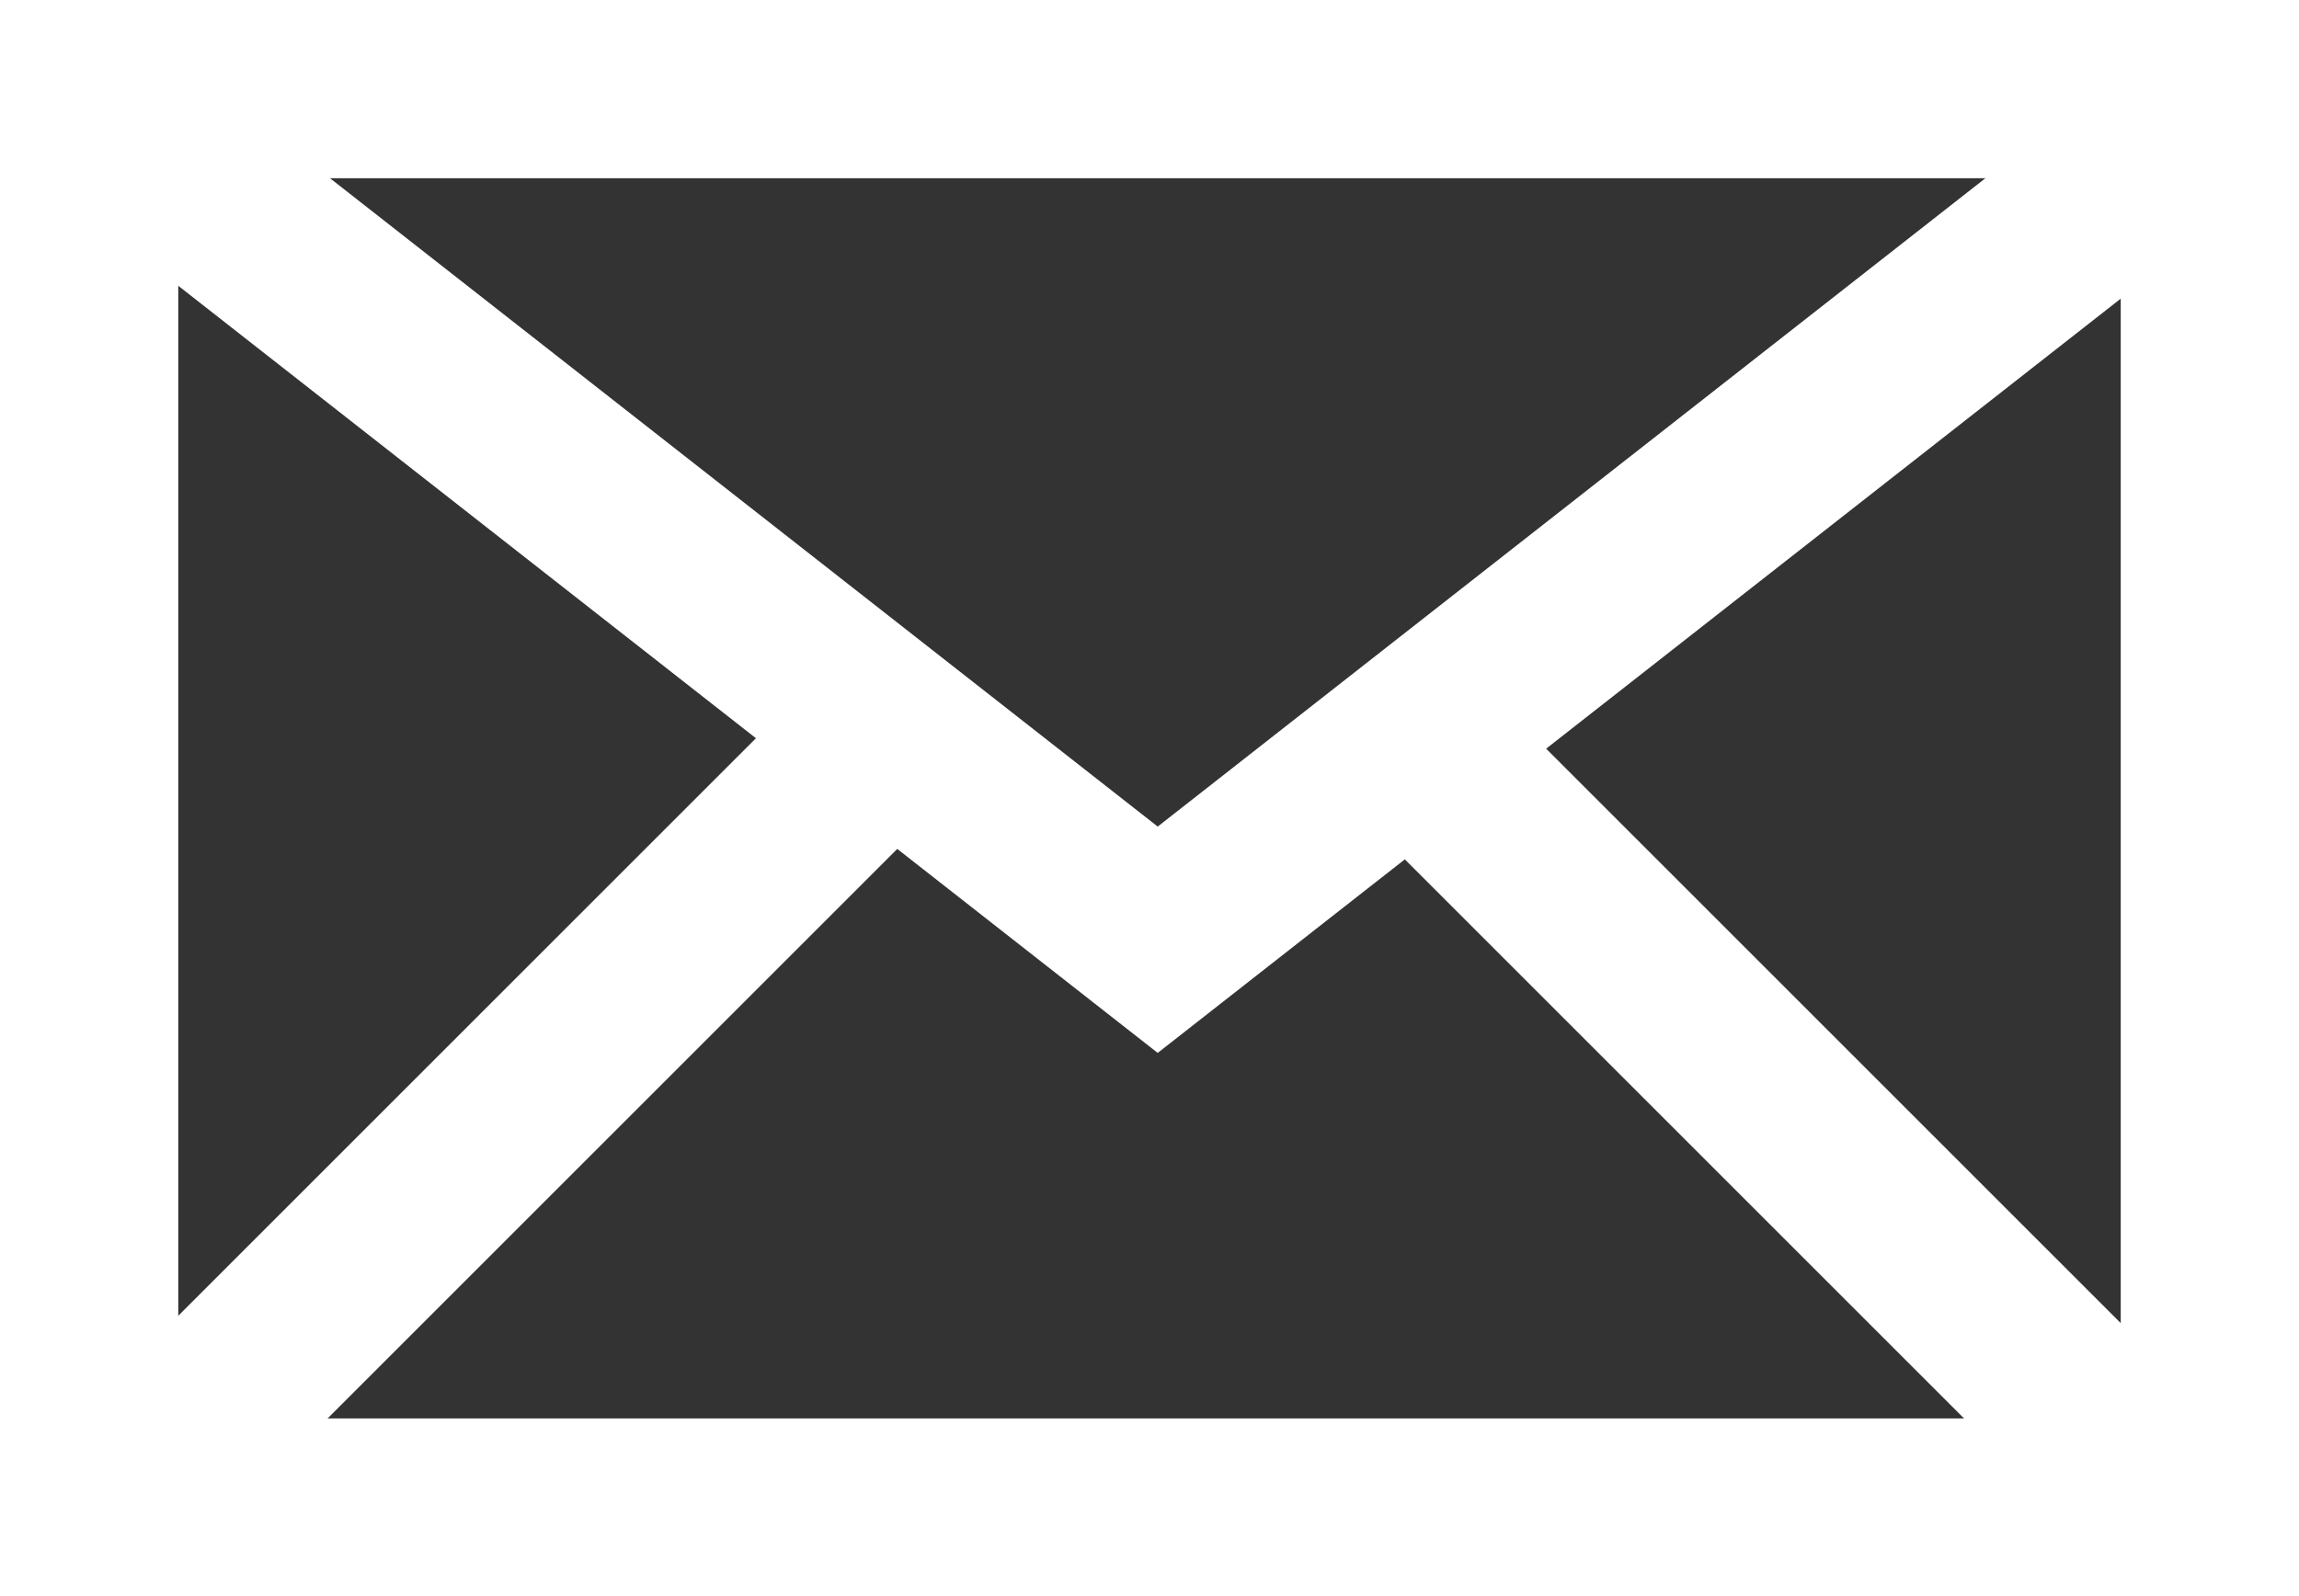
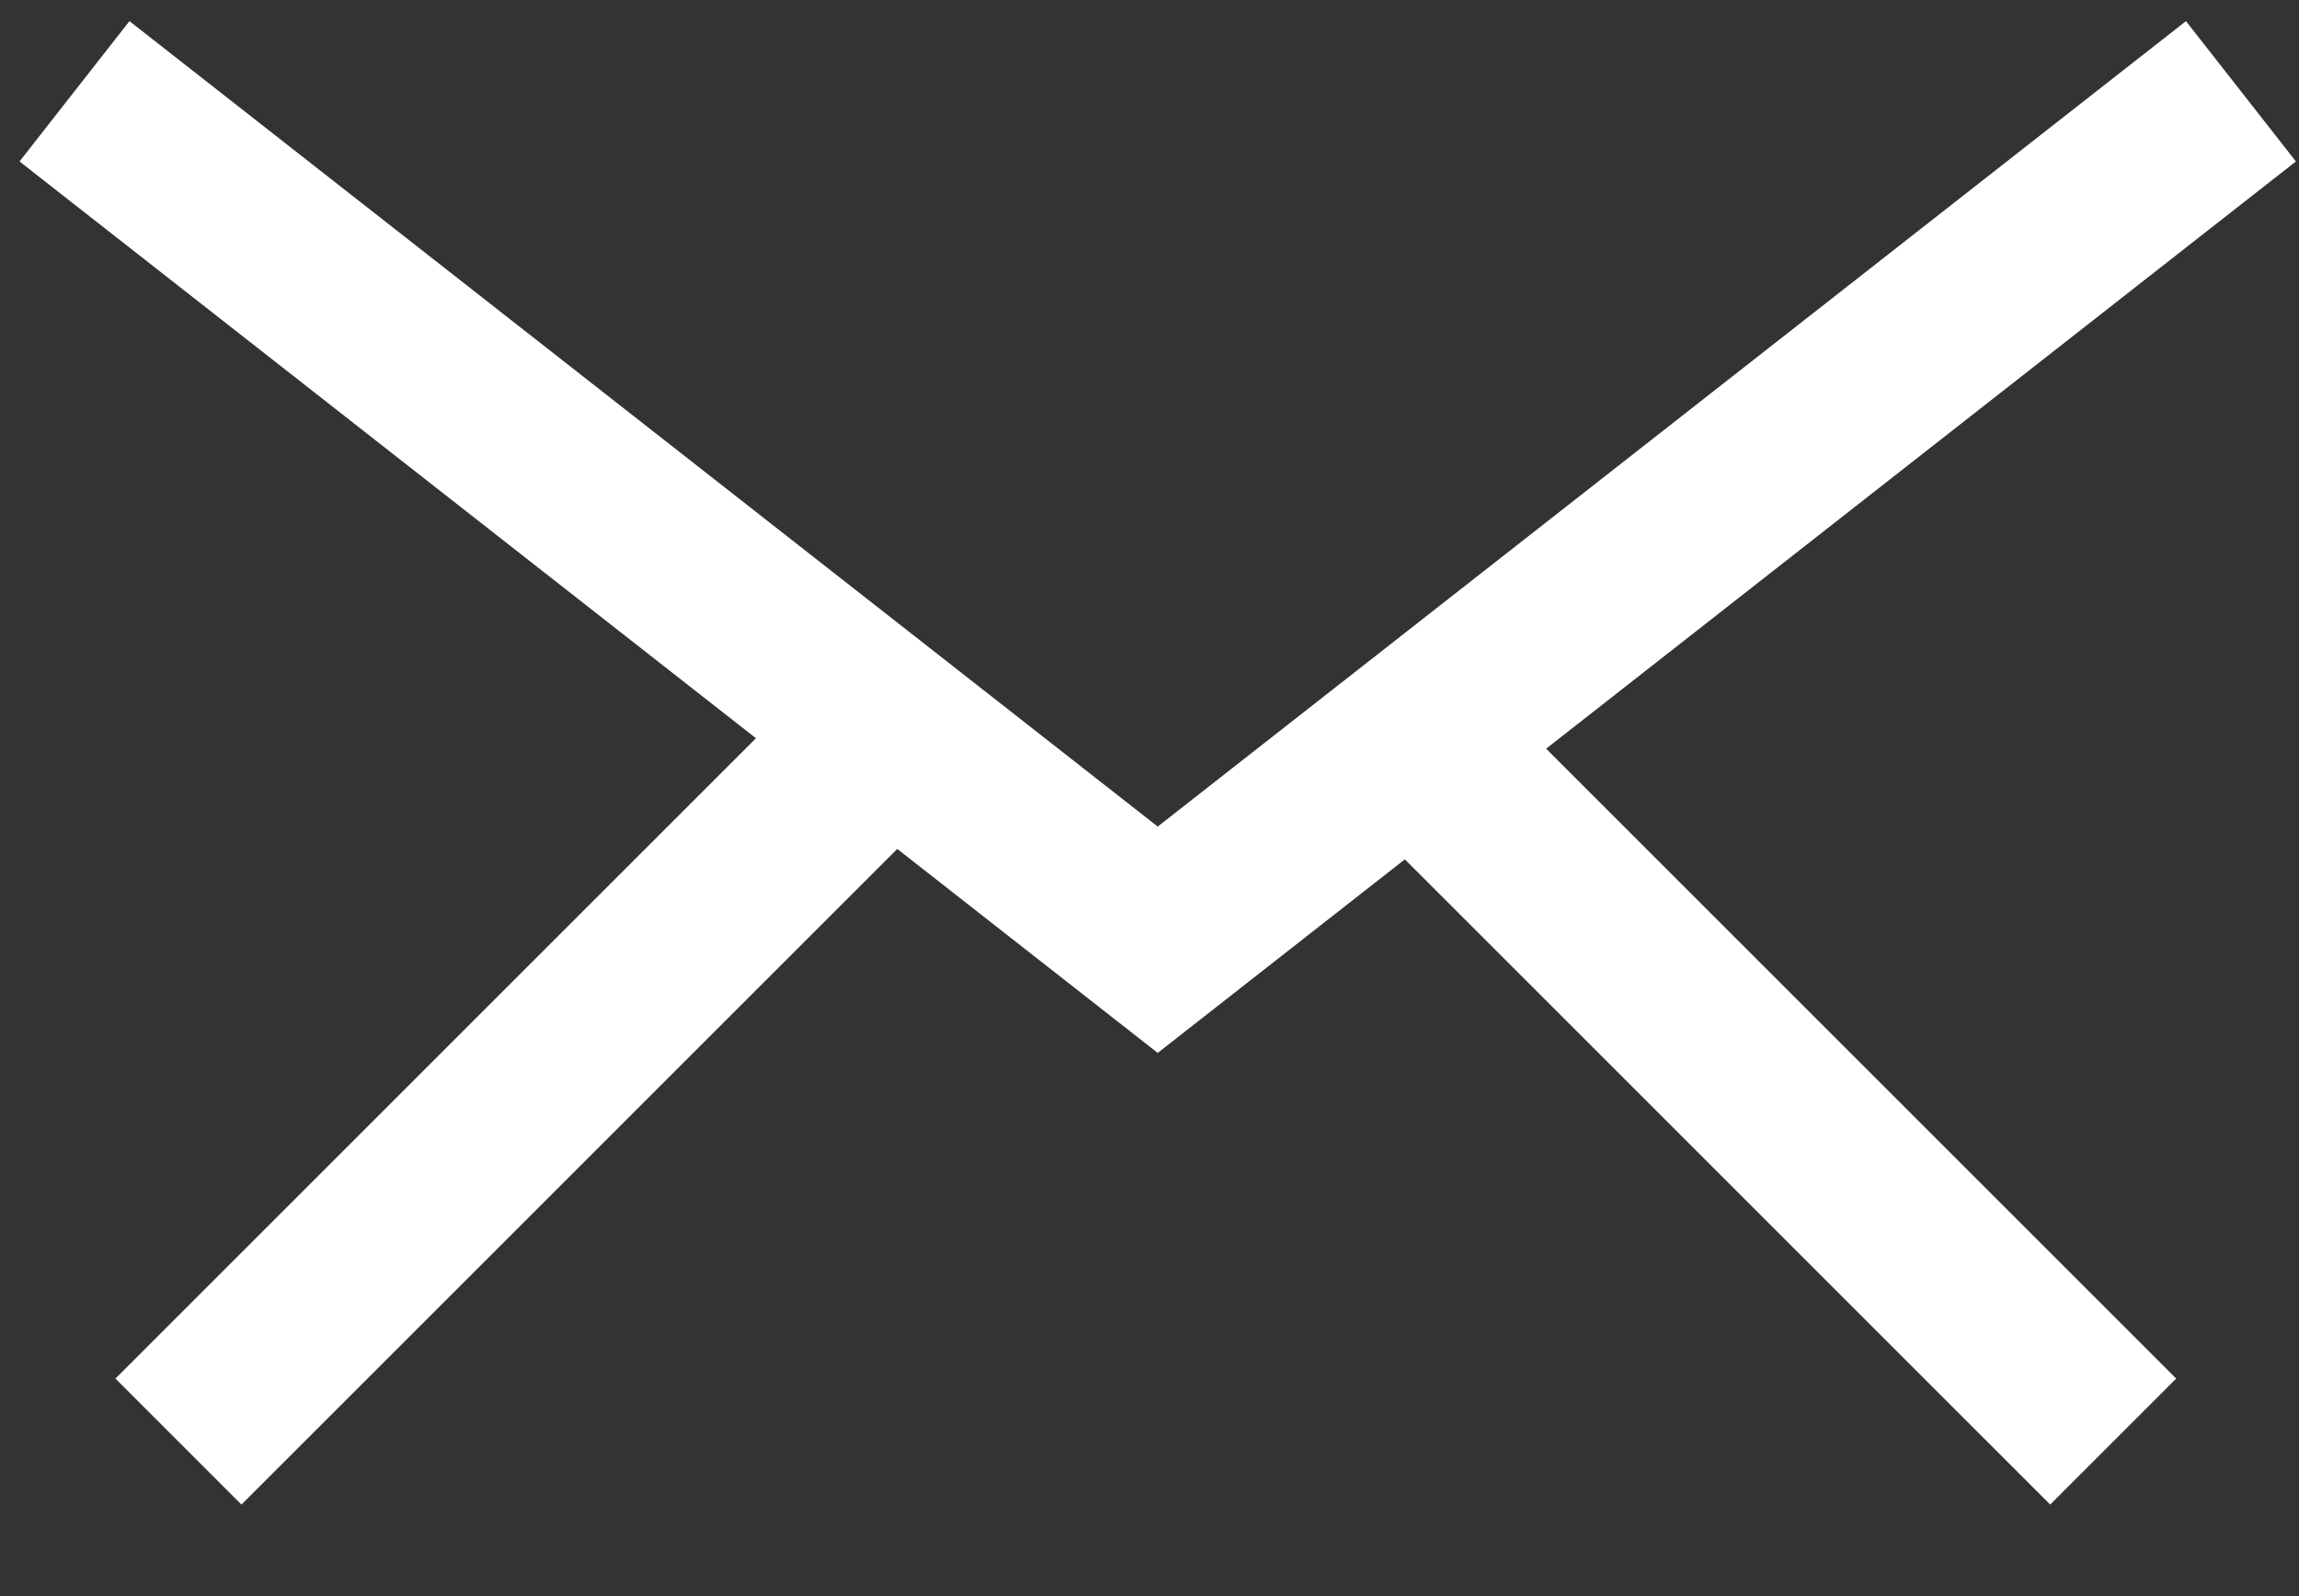
<svg xmlns="http://www.w3.org/2000/svg" data-name="グループ 9259" width="20.015" height="13.899">
  <rect width="100%" height="100%" fill="#333333" stroke="none" />
  <path data-name="パス 43993" d="M10.079 7.198L1.127.184.17 1.406l9.909 7.763 9.909-7.763-.957-1.222z" fill="#fff" />
-   <path data-name="パス 43994" d="M1.552 1.552h16.911v10.8H1.552zM0 13.9h20.015V0H0z" fill="#fff" />
  <path data-name="長方形 23324" fill="#fff" d="M1.005 12.005L7.21 5.8l1.097 1.097-6.205 6.205z" />
  <path data-name="長方形 23325" fill="#fff" d="M11.644 6.897L12.741 5.8l6.205 6.205-1.097 1.097z" />
</svg>